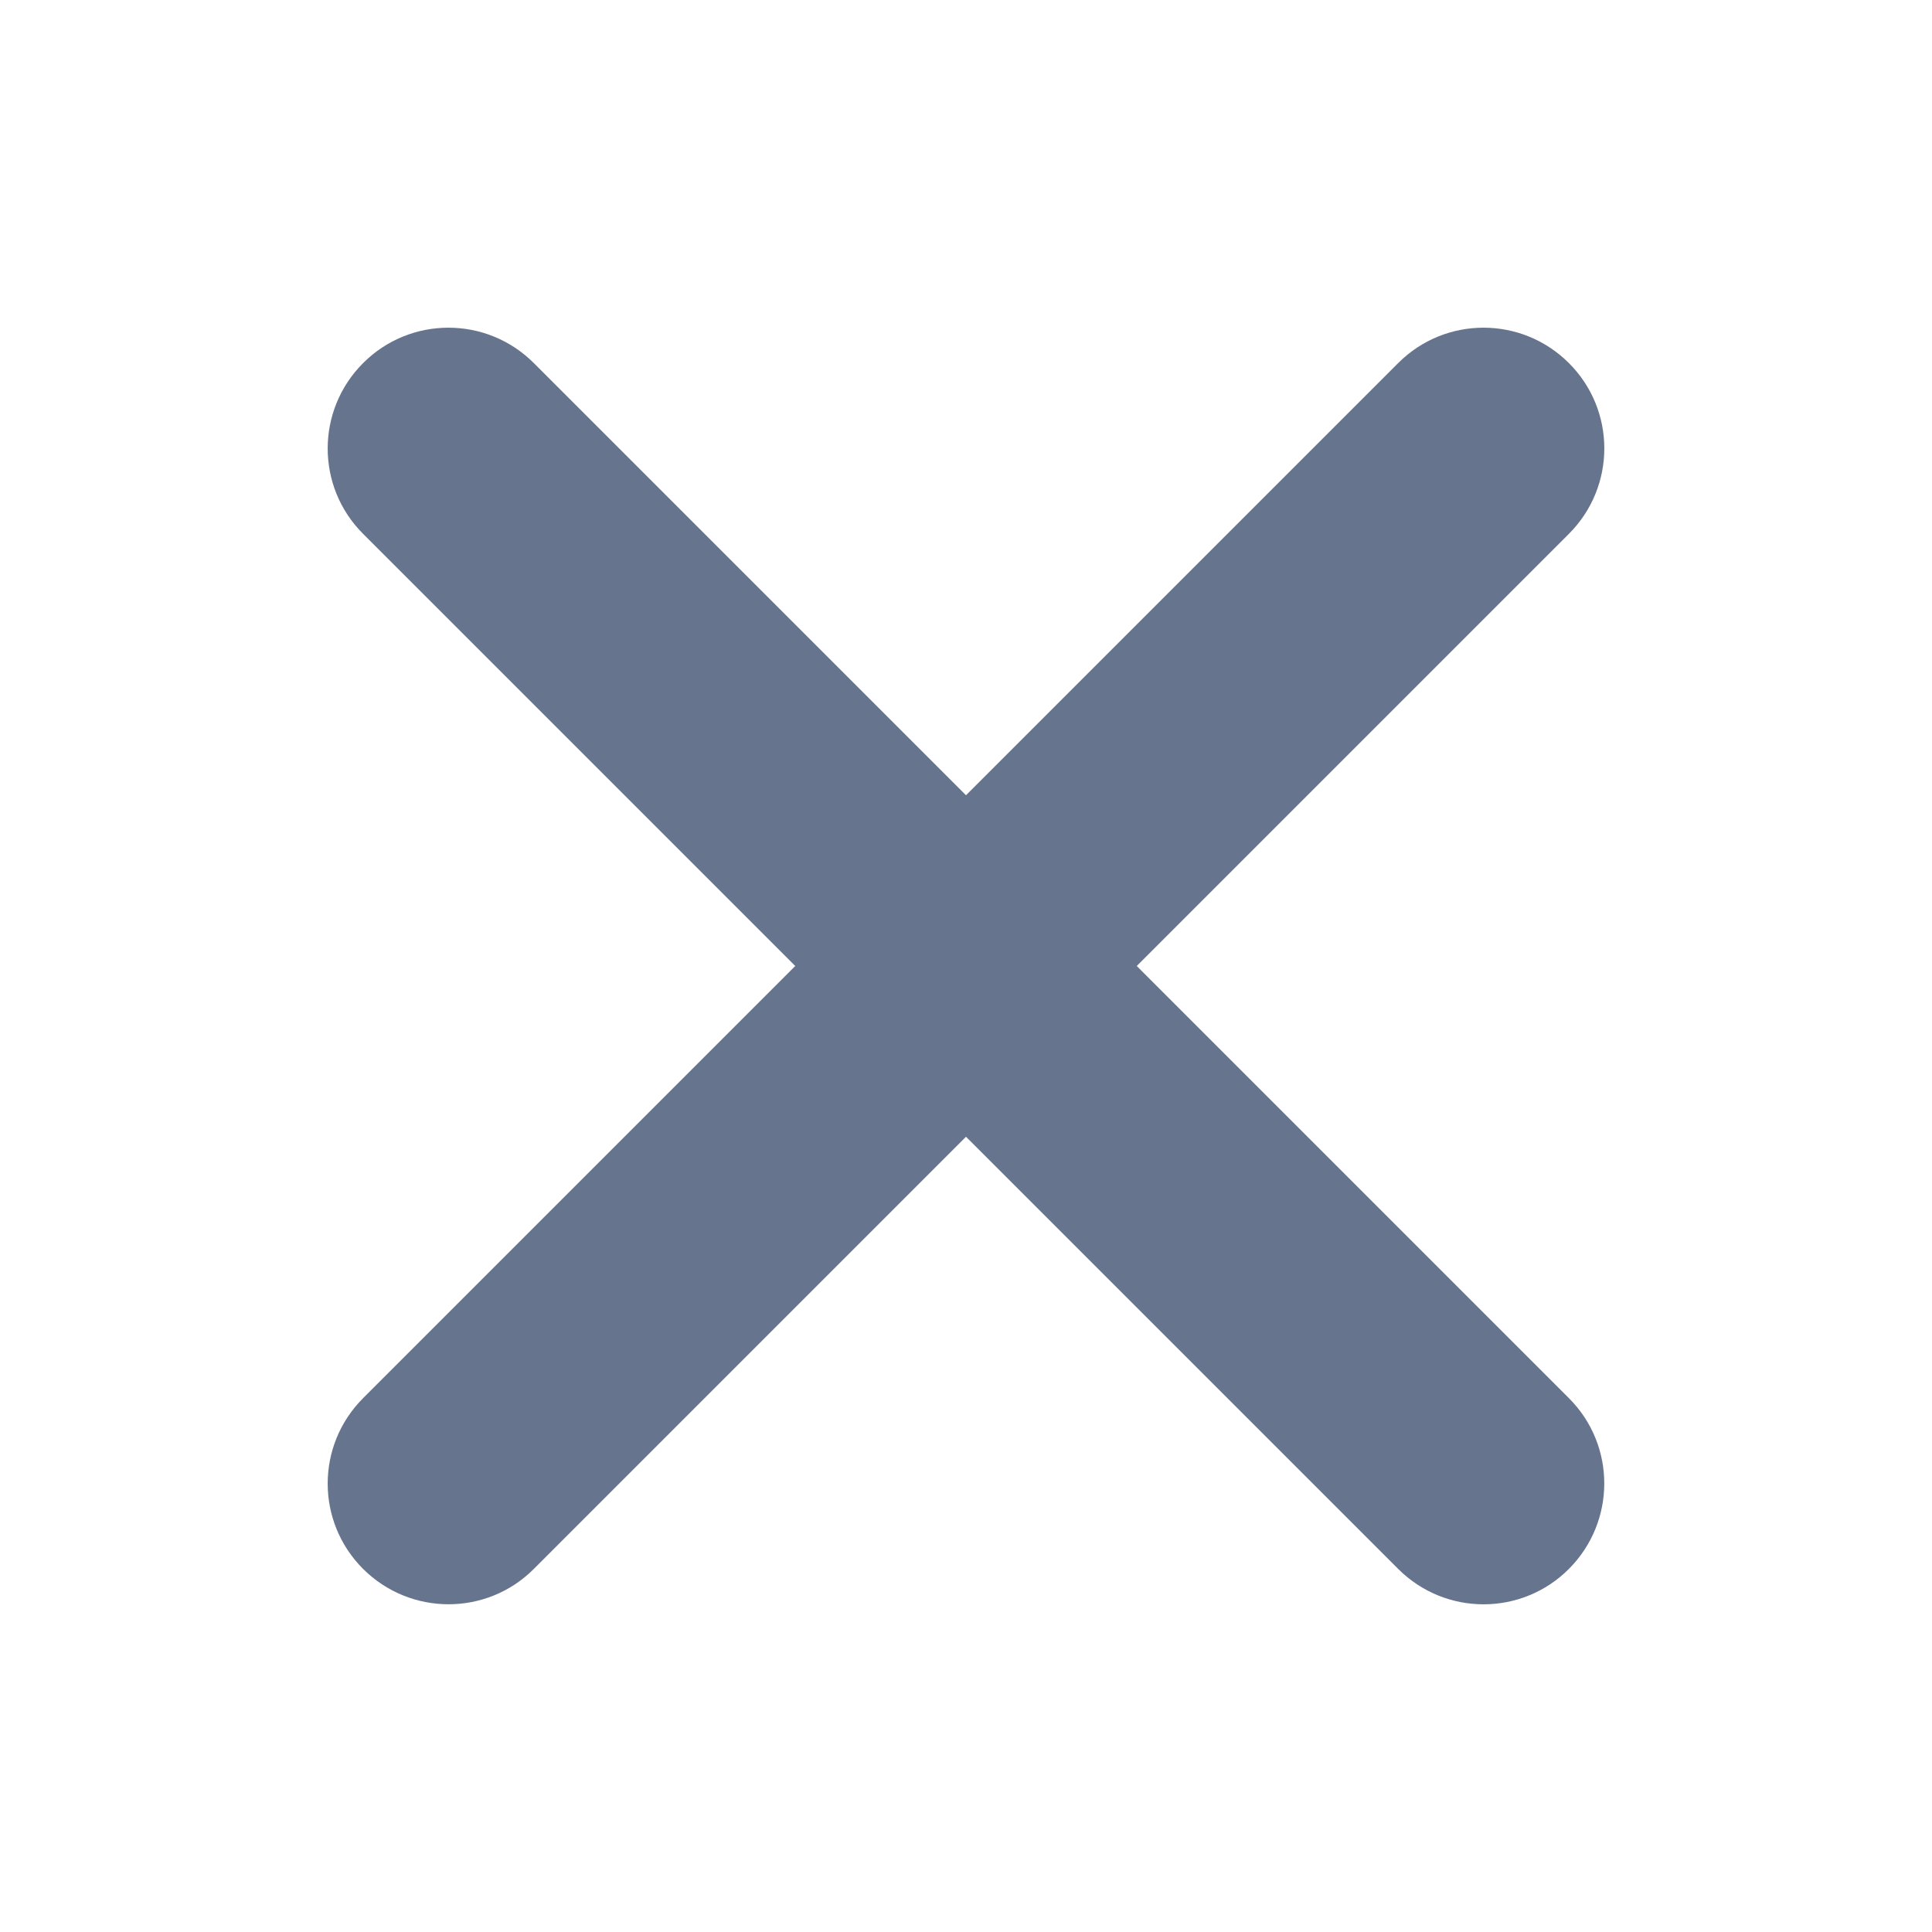
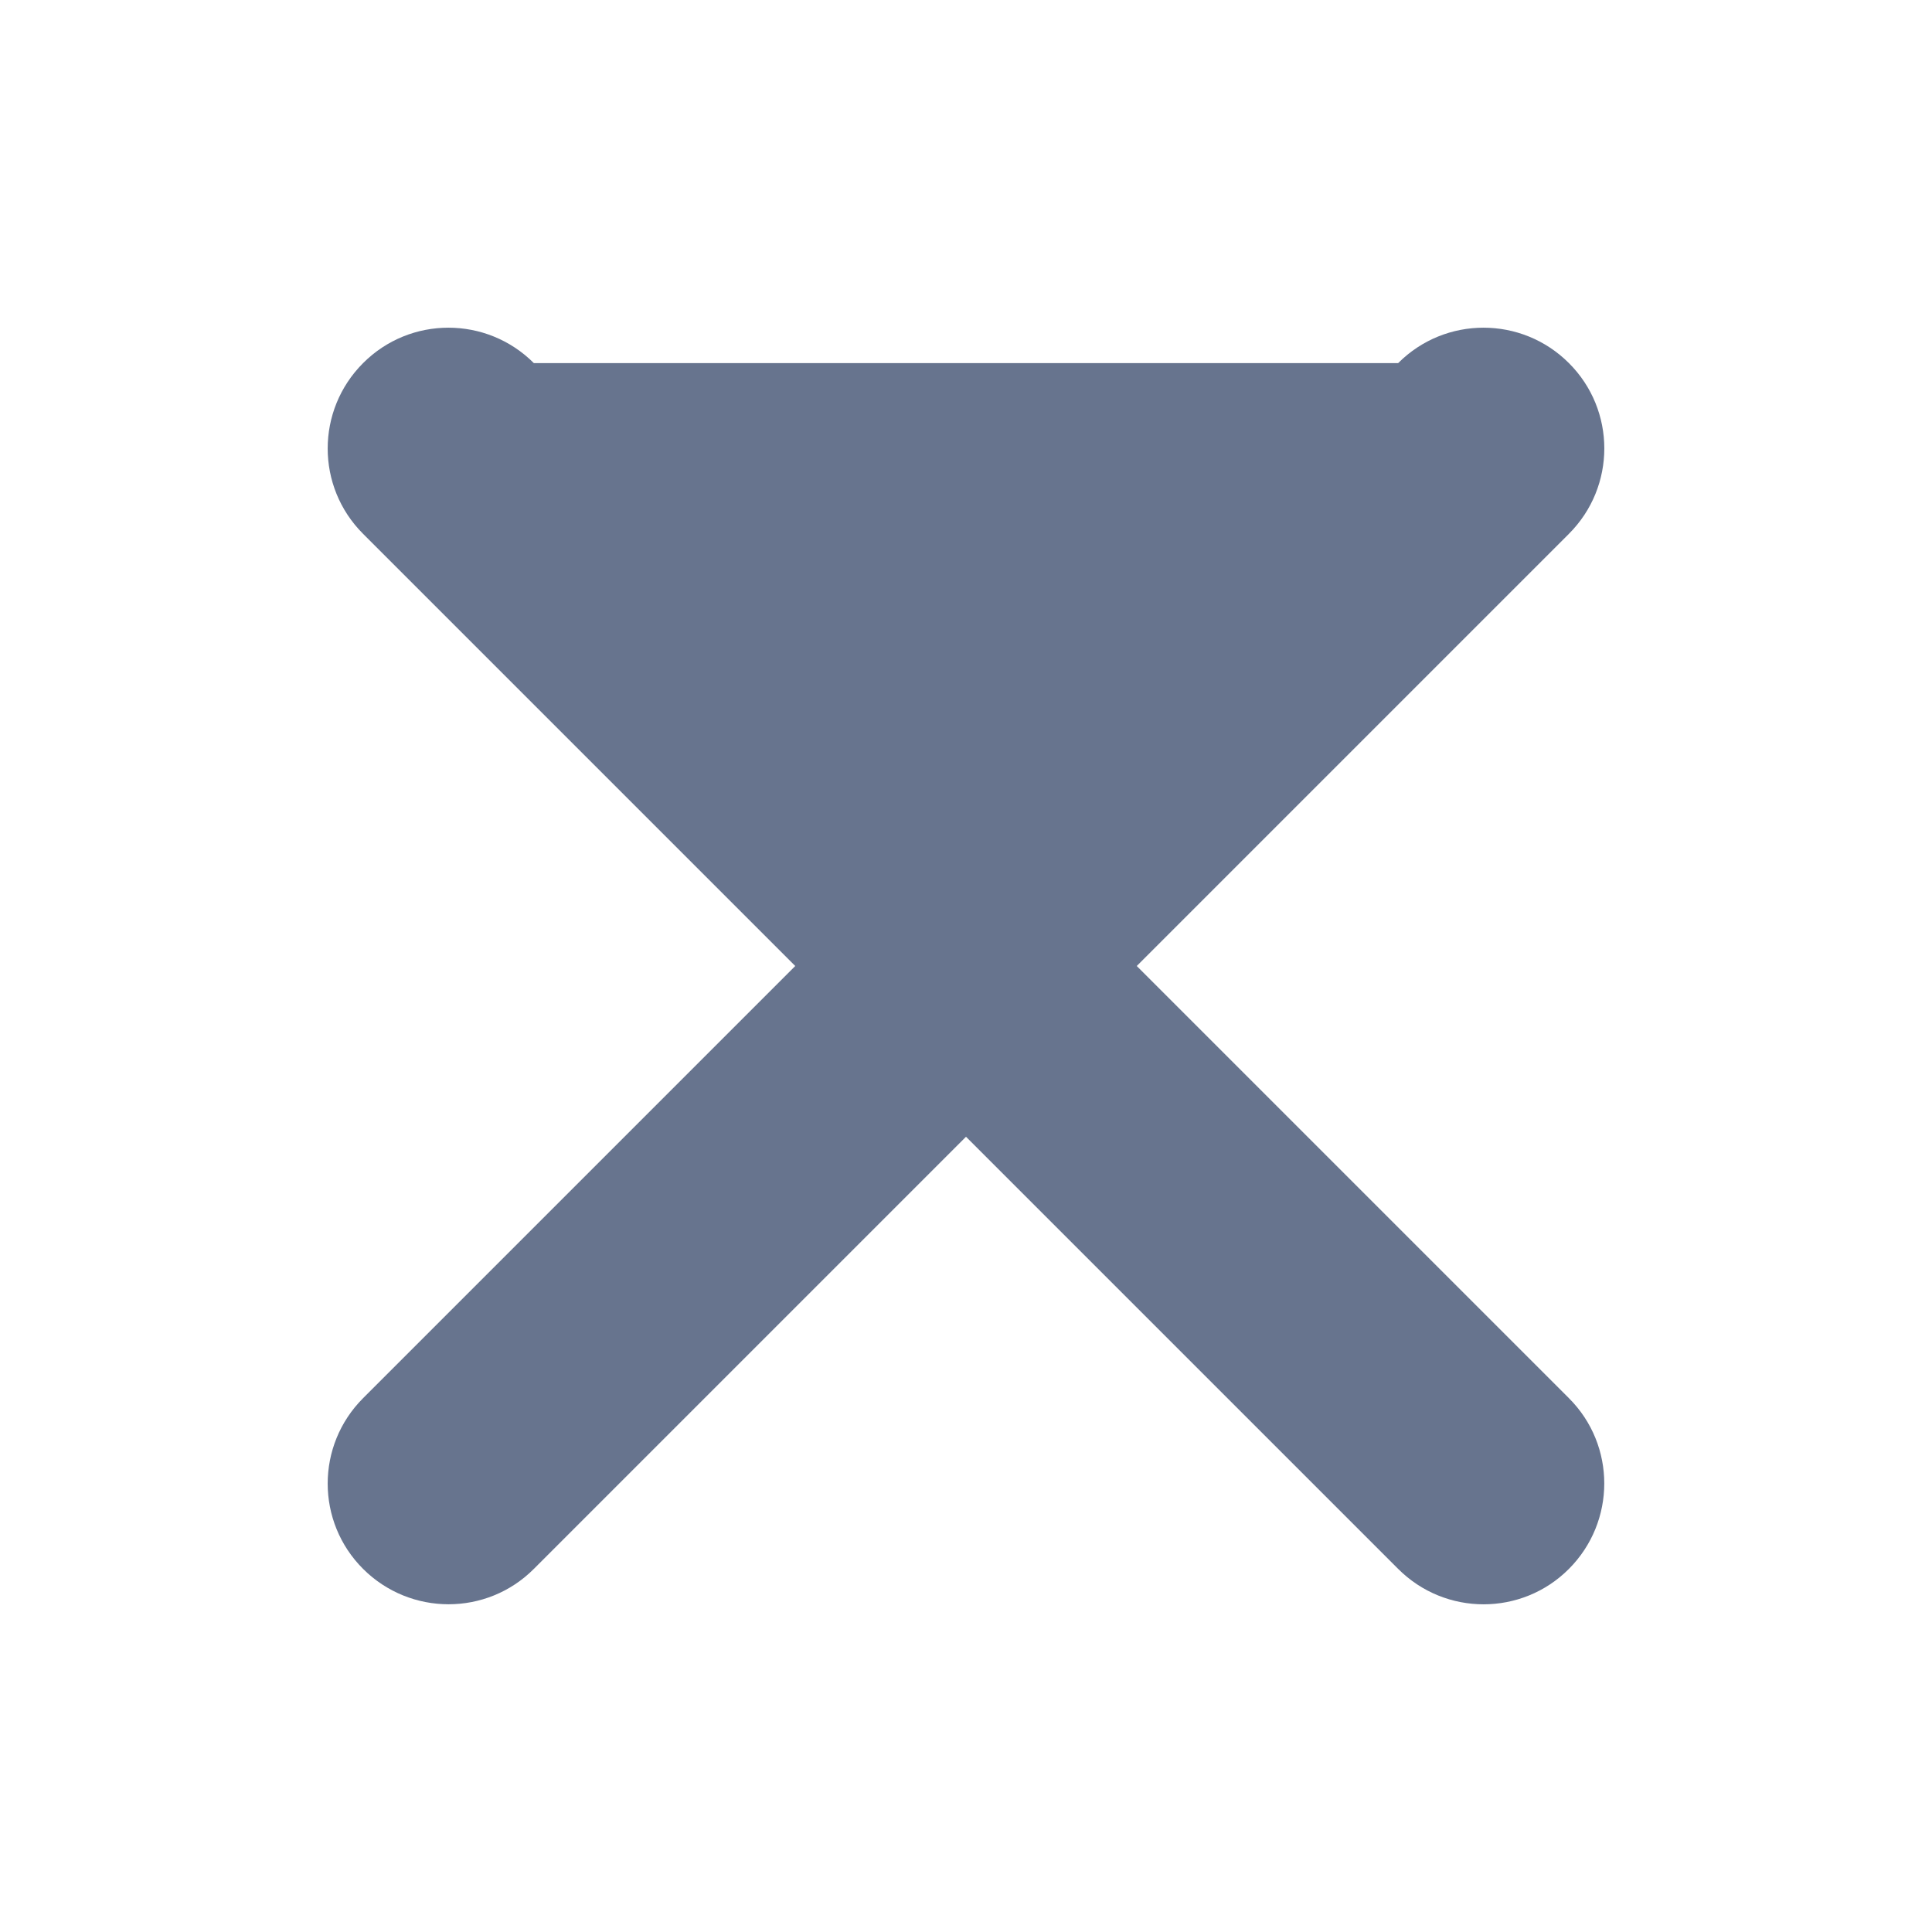
<svg xmlns="http://www.w3.org/2000/svg" fill="none" viewBox="0 0 16 16">
-   <path d="m4.421 3.007c-0.391-0.391-1.024-0.391-1.414 0-0.391 0.391-0.391 1.024 0 1.414l3.579 3.579-3.579 3.579c-0.391 0.391-0.391 1.024 0 1.414s1.024 0.391 1.414 0l3.579-3.579 3.579 3.579c0.391 0.391 1.024 0.391 1.414 0s0.391-1.024 0-1.414l-3.579-3.579 3.579-3.579c0.391-0.391 0.391-1.024 0-1.414-0.391-0.391-1.024-0.391-1.414 0l-3.579 3.579-3.579-3.579z" clip-rule="evenodd" fill="#67748E" fill-rule="evenodd" />
+   <path d="m4.421 3.007c-0.391-0.391-1.024-0.391-1.414 0-0.391 0.391-0.391 1.024 0 1.414l3.579 3.579-3.579 3.579c-0.391 0.391-0.391 1.024 0 1.414s1.024 0.391 1.414 0l3.579-3.579 3.579 3.579c0.391 0.391 1.024 0.391 1.414 0s0.391-1.024 0-1.414l-3.579-3.579 3.579-3.579c0.391-0.391 0.391-1.024 0-1.414-0.391-0.391-1.024-0.391-1.414 0z" clip-rule="evenodd" fill="#67748E" fill-rule="evenodd" />
</svg>